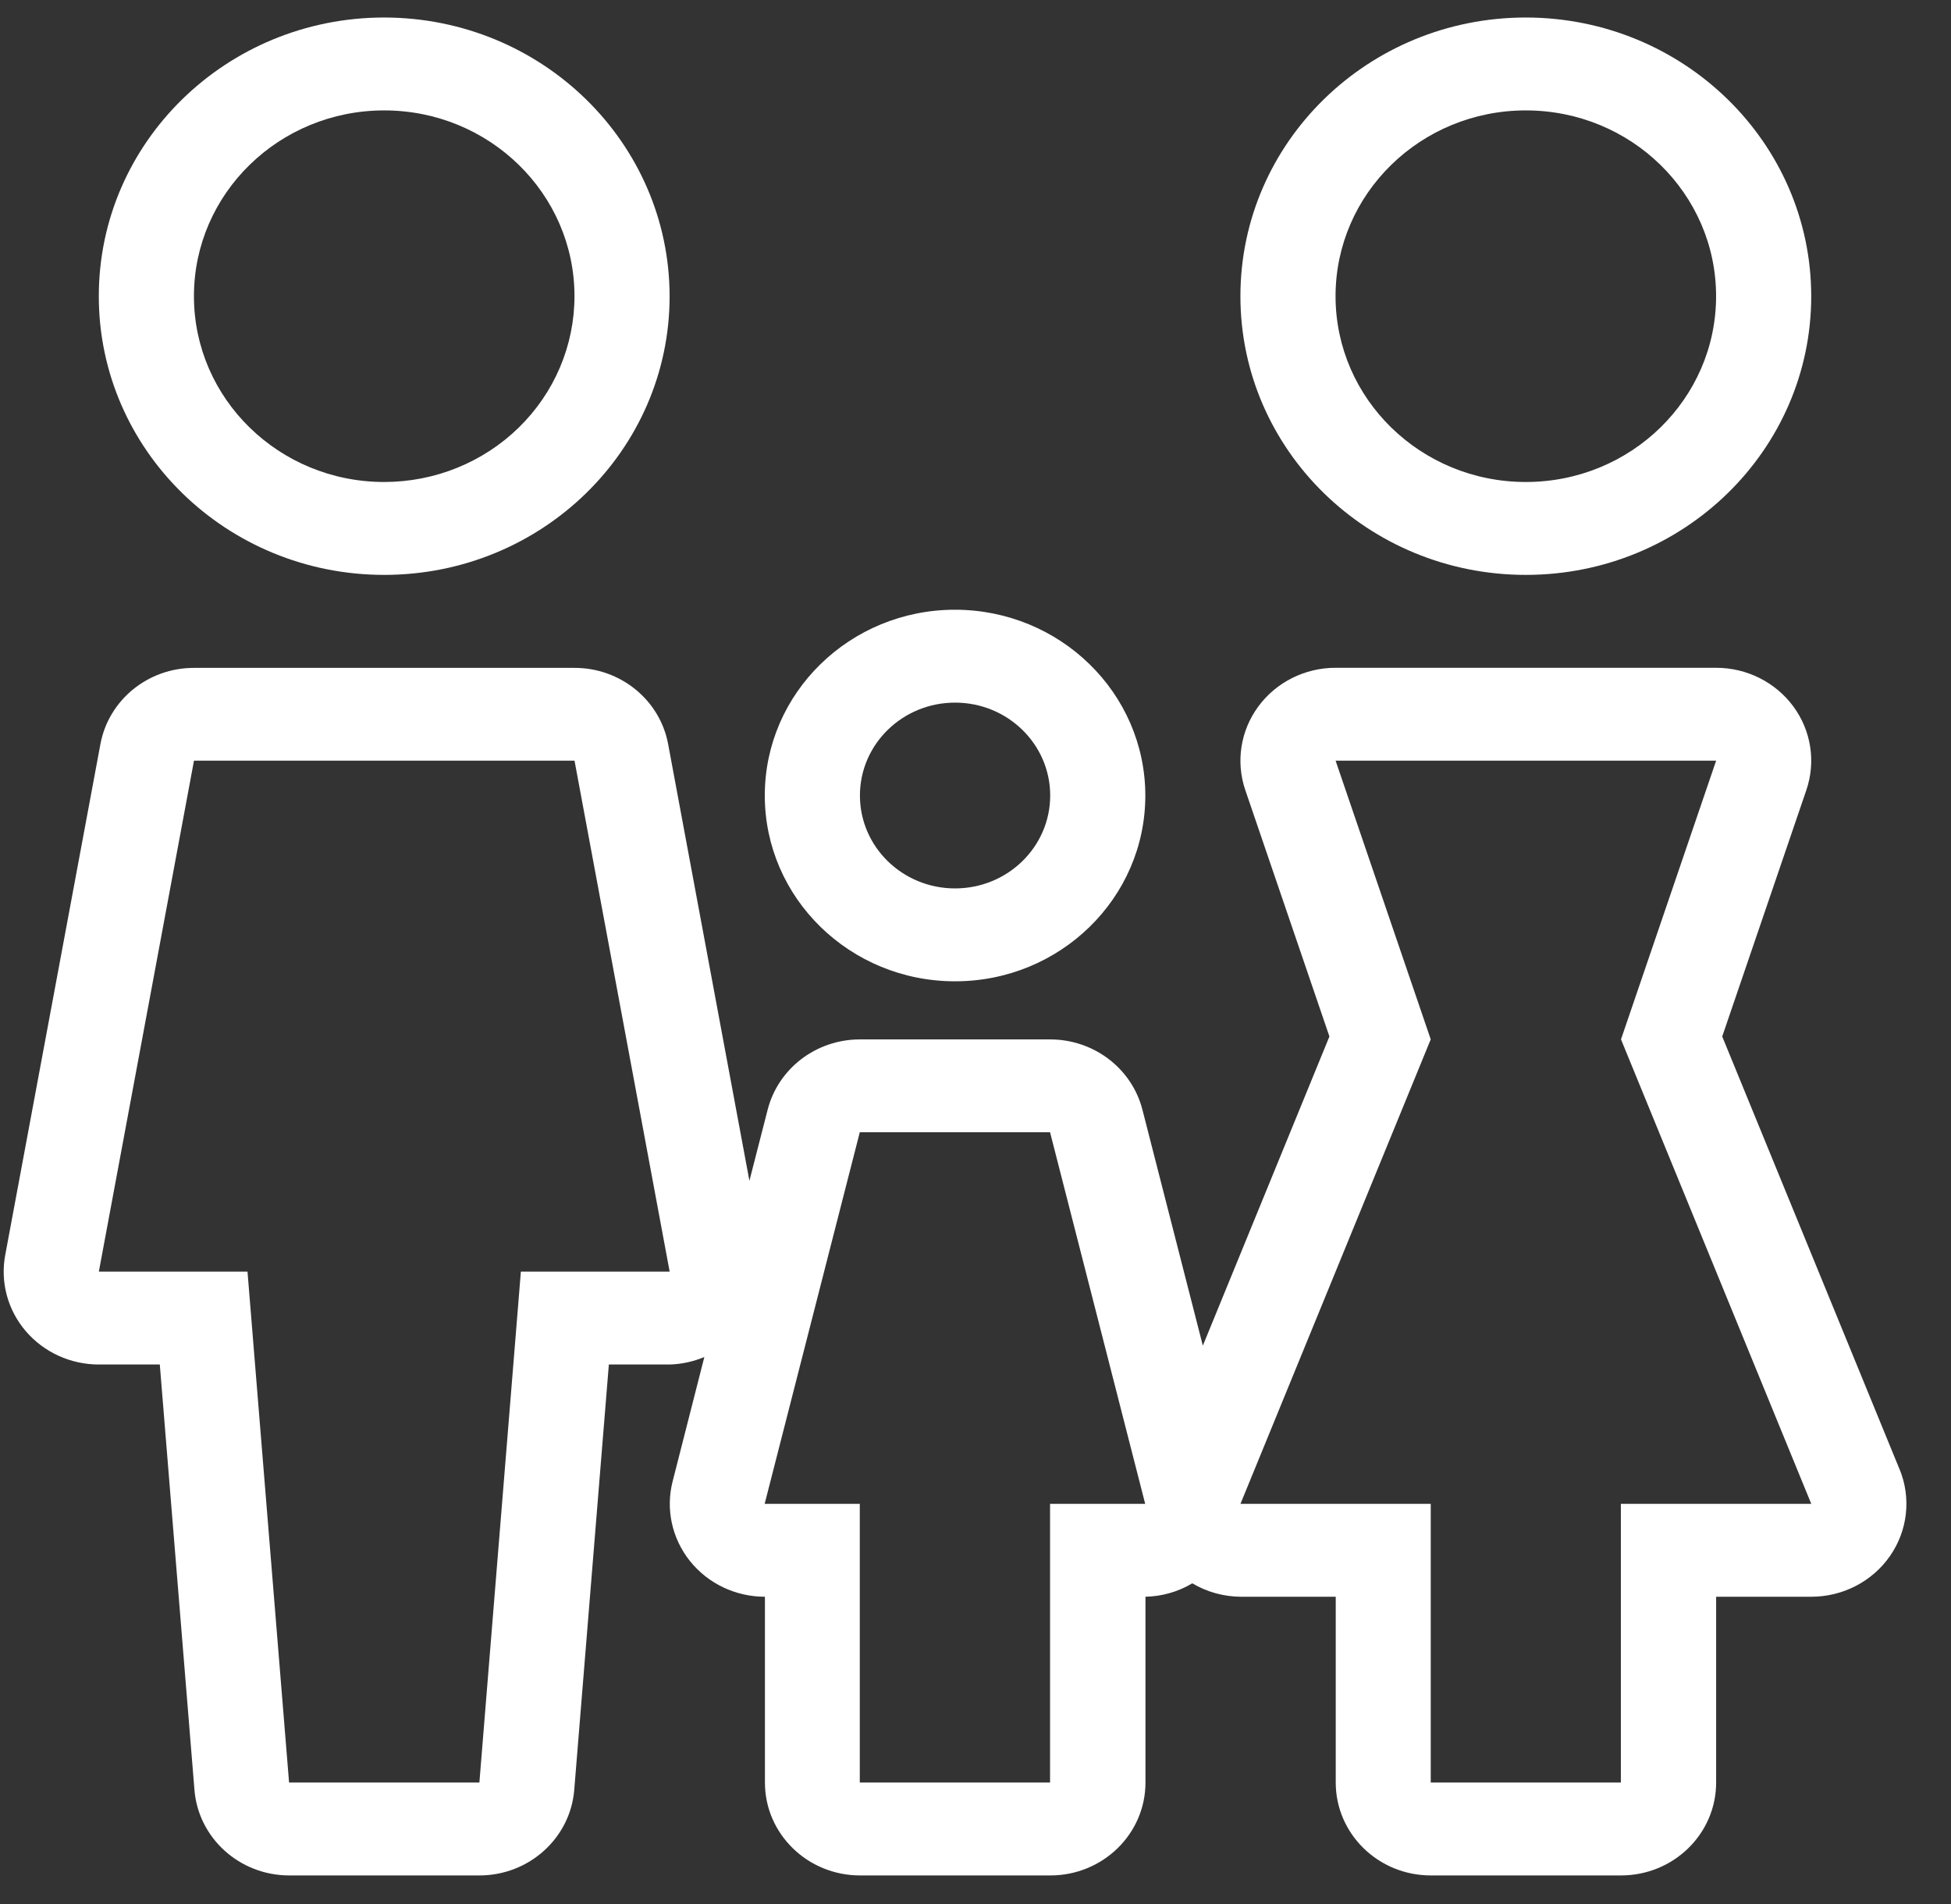
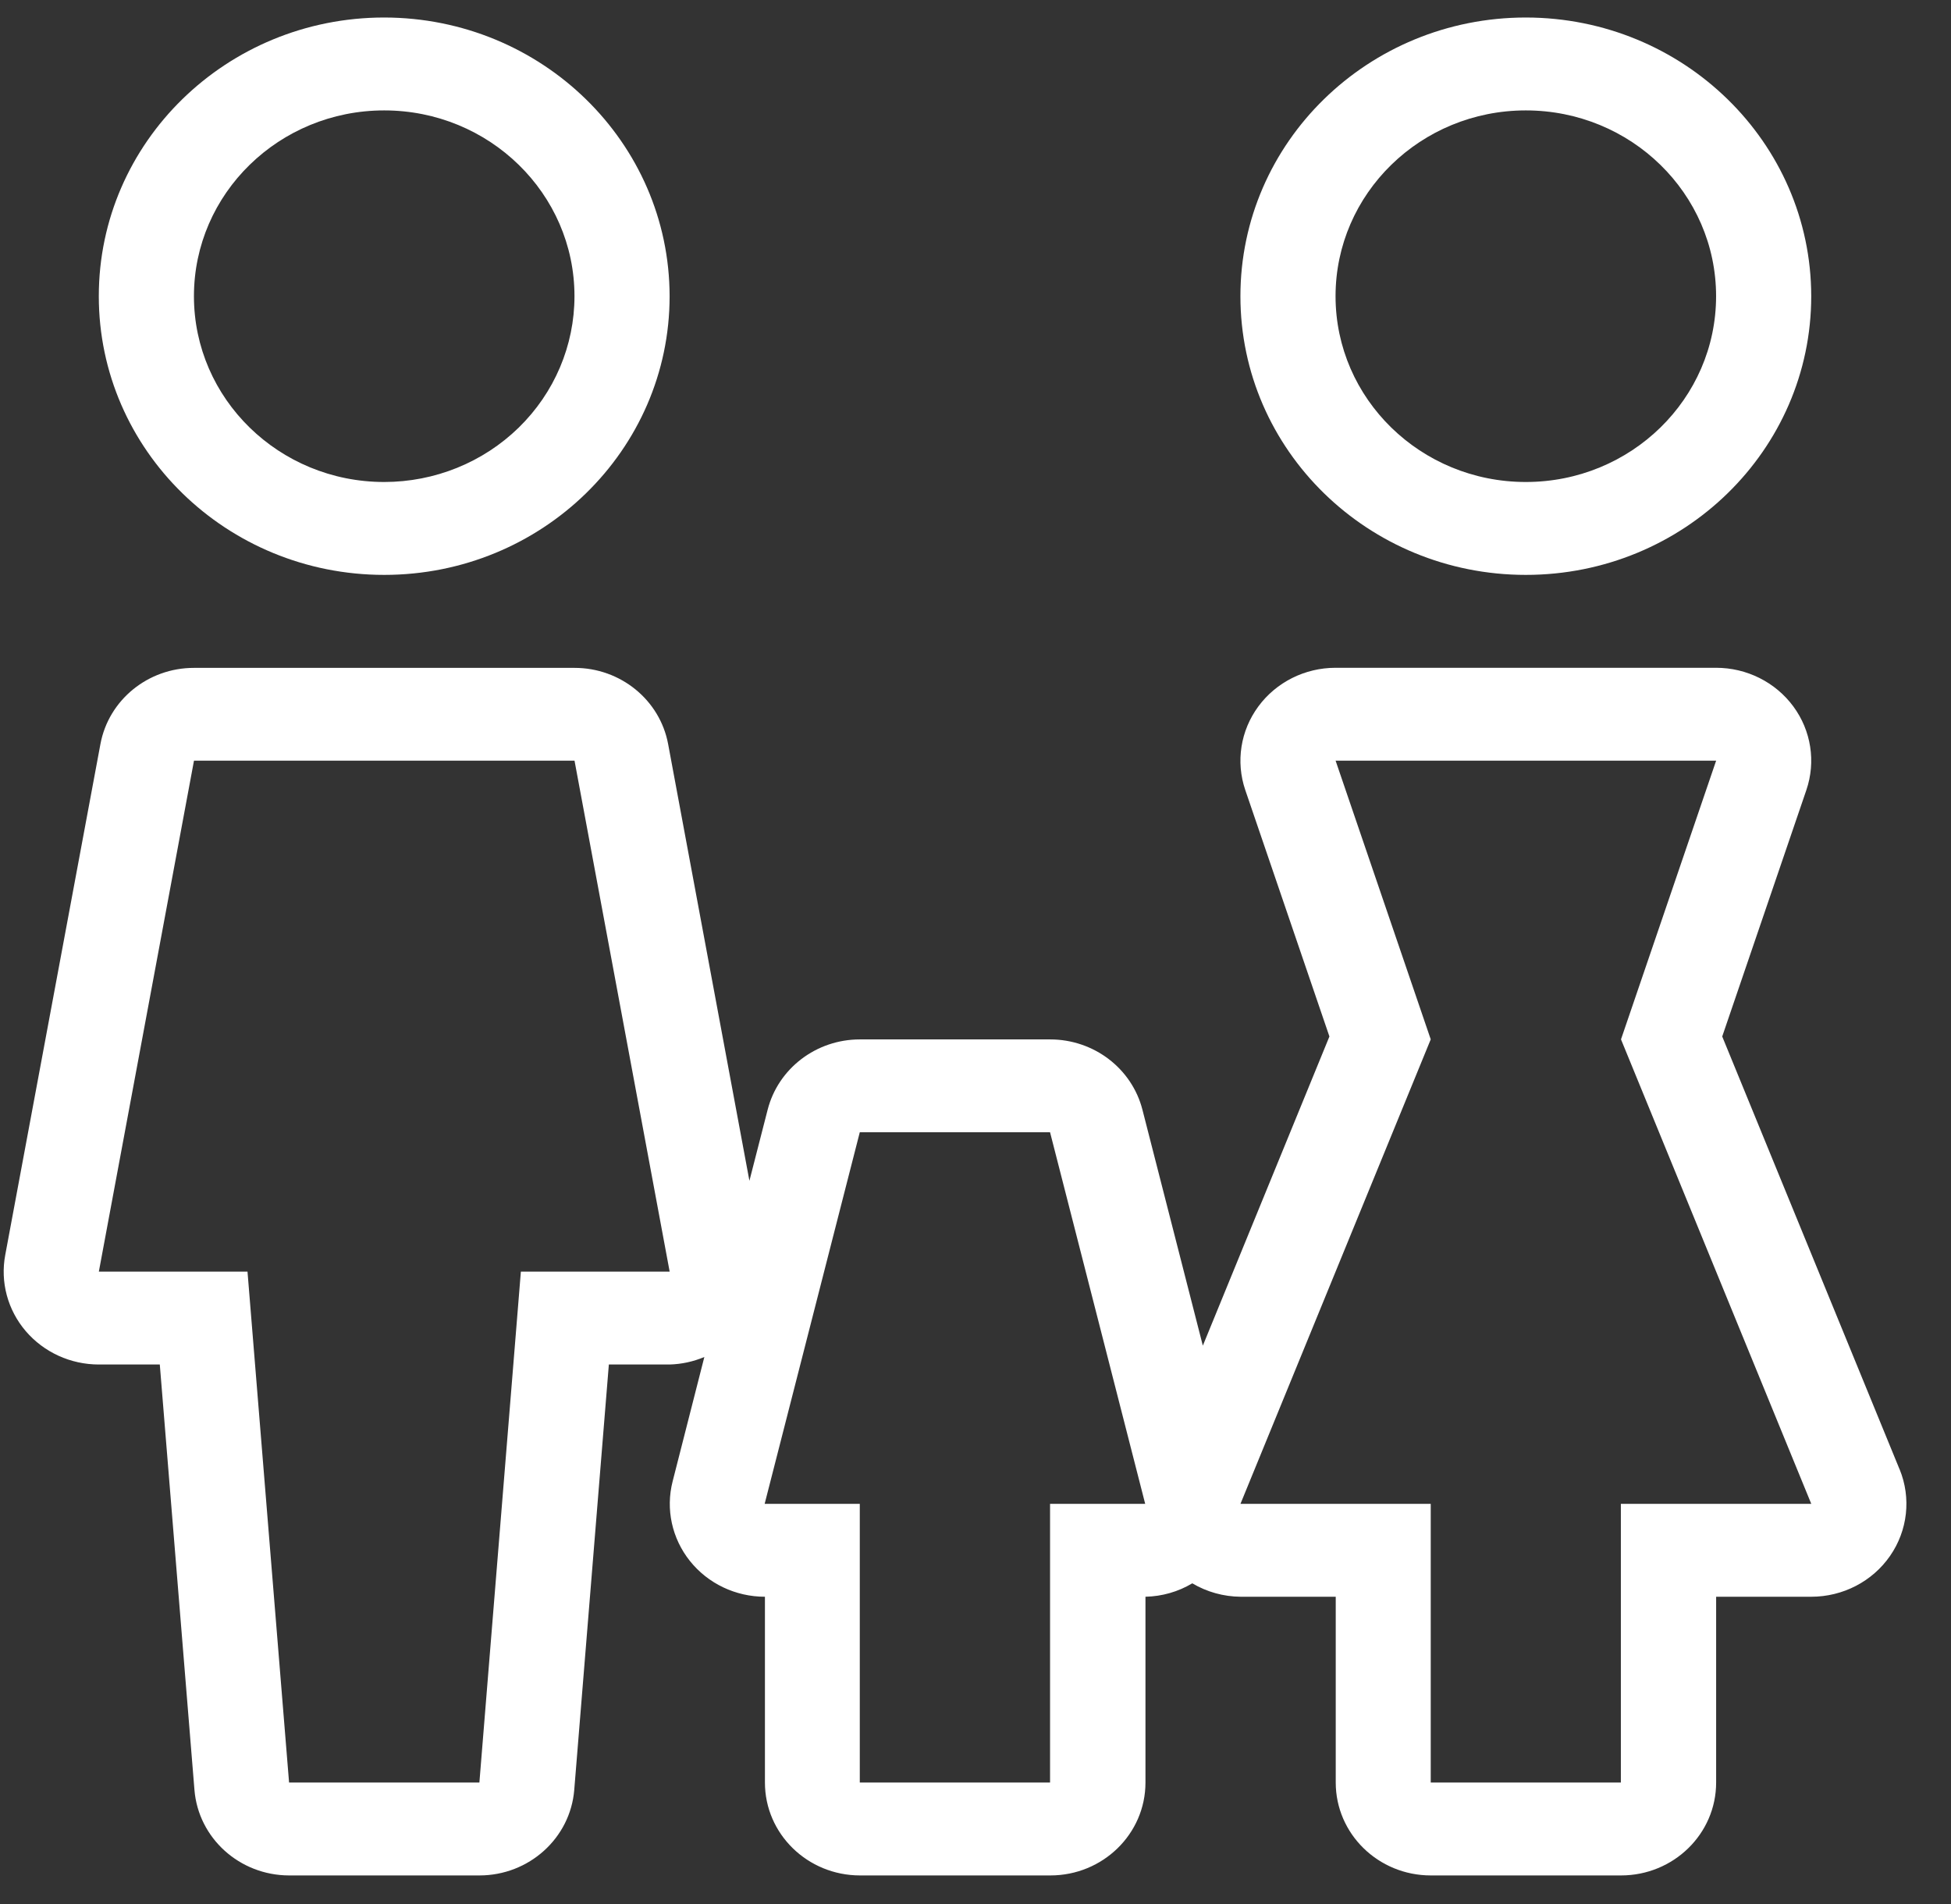
<svg xmlns="http://www.w3.org/2000/svg" width="42px" height="41px" viewBox="0 0 42 41" version="1.1">
  <rect x="0" y="0" width="42" height="41" fill="#333333" stroke="none" />
  <title>Family_Icon</title>
  <desc>Created with Sketch.</desc>
  <defs />
  <g id="Desktop" stroke="none" stroke-width="1" fill="none" fill-rule="evenodd">
    <g id="_Startseite" transform="translate(-384, -2493)" fill-rule="nonzero" fill="#FFFFFF">
      <g id="Family_Icon" transform="translate(384, 2493.377)">
-         <path d="M20.56,12.75 C18.298,12.75 16.464,14.541 16.464,16.75 C16.464,18.959 18.298,20.75 20.56,20.75 C22.822,20.75 24.656,18.959 24.656,16.75 C24.654,14.542 22.821,12.753 20.56,12.75 L20.56,12.75 Z M20.56,18.75 C19.429,18.75 18.512,17.855 18.512,16.75 C18.512,15.645 19.429,14.75 20.56,14.75 C21.691,14.75 22.608,15.645 22.608,16.75 C22.608,17.855 21.691,18.75 20.56,18.75 Z" id="Shape" />
        <path d="M40.893,31.257 L37.075,21.938 L38.886,16.633 C39.094,16.023 38.99,15.352 38.605,14.831 C38.22,14.309 37.602,14 36.943,14 L28.751,14 C28.093,14 27.475,14.309 27.09,14.831 C26.705,15.352 26.6,16.023 26.808,16.633 L28.619,21.938 L25.894,28.594 L24.594,23.516 C24.366,22.625 23.547,22.001 22.607,22.001 L18.511,22.001 C17.572,22.001 16.753,22.625 16.525,23.516 L16.133,25.045 L14.383,15.642 C14.206,14.692 13.357,14.001 12.368,14.002 L4.176,14.002 C3.187,14.001 2.339,14.692 2.162,15.642 L0.113,26.641 C0.003,27.224 0.165,27.826 0.554,28.281 C0.944,28.737 1.52,29 2.128,29 L3.44,29 L4.186,38.159 C4.271,39.197 5.157,39.998 6.223,40 L10.32,40 C11.388,40 12.277,39.198 12.362,38.159 L13.107,29 L14.416,29 C14.673,28.993 14.926,28.938 15.163,28.838 L14.48,31.516 C14.327,32.113 14.465,32.746 14.853,33.231 C15.241,33.717 15.837,34 16.467,34 L16.467,38 C16.467,39.105 17.384,40 18.515,40 L22.611,40 C23.742,40 24.659,39.105 24.659,38 L24.659,34 C25.015,33.992 25.363,33.893 25.667,33.711 C25.98,33.897 26.34,33.997 26.707,34 L28.755,34 L28.755,38 C28.755,39.104 29.67,39.999 30.8,40 L34.896,40 C36.027,40 36.944,39.105 36.944,38 L36.944,34 L38.992,34 C39.672,34 40.307,33.671 40.688,33.121 C41.069,32.572 41.146,31.873 40.894,31.257 L40.893,31.257 Z M11.213,27 L10.32,38 L6.223,38 L5.328,27 L2.128,27 L4.176,16 L12.368,16 L14.416,27 L11.213,27 Z M22.605,32 L22.605,38 L18.509,38 L18.509,32 L16.461,32 L18.509,24 L22.605,24 L24.653,32 L22.605,32 L22.605,32 Z M34.893,32 L34.893,38 L30.8,38 L30.8,32 L26.704,32 L30.8,22 L28.752,16 L36.944,16 L34.896,22 L38.992,32 L34.896,32 L34.893,32 Z" id="Shape" />
        <path d="M32.847,0 C29.454,-2.02906125e-16 26.703,2.686 26.703,6 C26.703,9.314 29.454,12 32.847,12 C36.241,12 38.991,9.314 38.991,6 C38.988,2.688 36.239,0.003 32.847,0 Z M32.847,10 C30.585,10 28.751,8.209 28.751,6 C28.751,3.791 30.585,2 32.847,2 C35.11,2 36.943,3.791 36.943,6 C36.943,8.209 35.11,10 32.847,10 Z" id="Shape" />
        <path d="M8.271,0 C4.878,5.32884969e-16 2.127,2.686 2.127,6 C2.127,9.314 4.878,12 8.271,12 C11.665,12 14.415,9.314 14.415,6 C14.411,2.688 11.663,0.004 8.271,0 Z M8.271,10 C6.009,10 4.175,8.209 4.175,6 C4.175,3.791 6.009,2 8.271,2 C10.533,2 12.367,3.791 12.367,6 C12.367,7.061 11.936,8.078 11.168,8.828 C10.399,9.579 9.358,10 8.271,10 Z" id="Shape" />
      </g>
    </g>
  </g>
</svg>